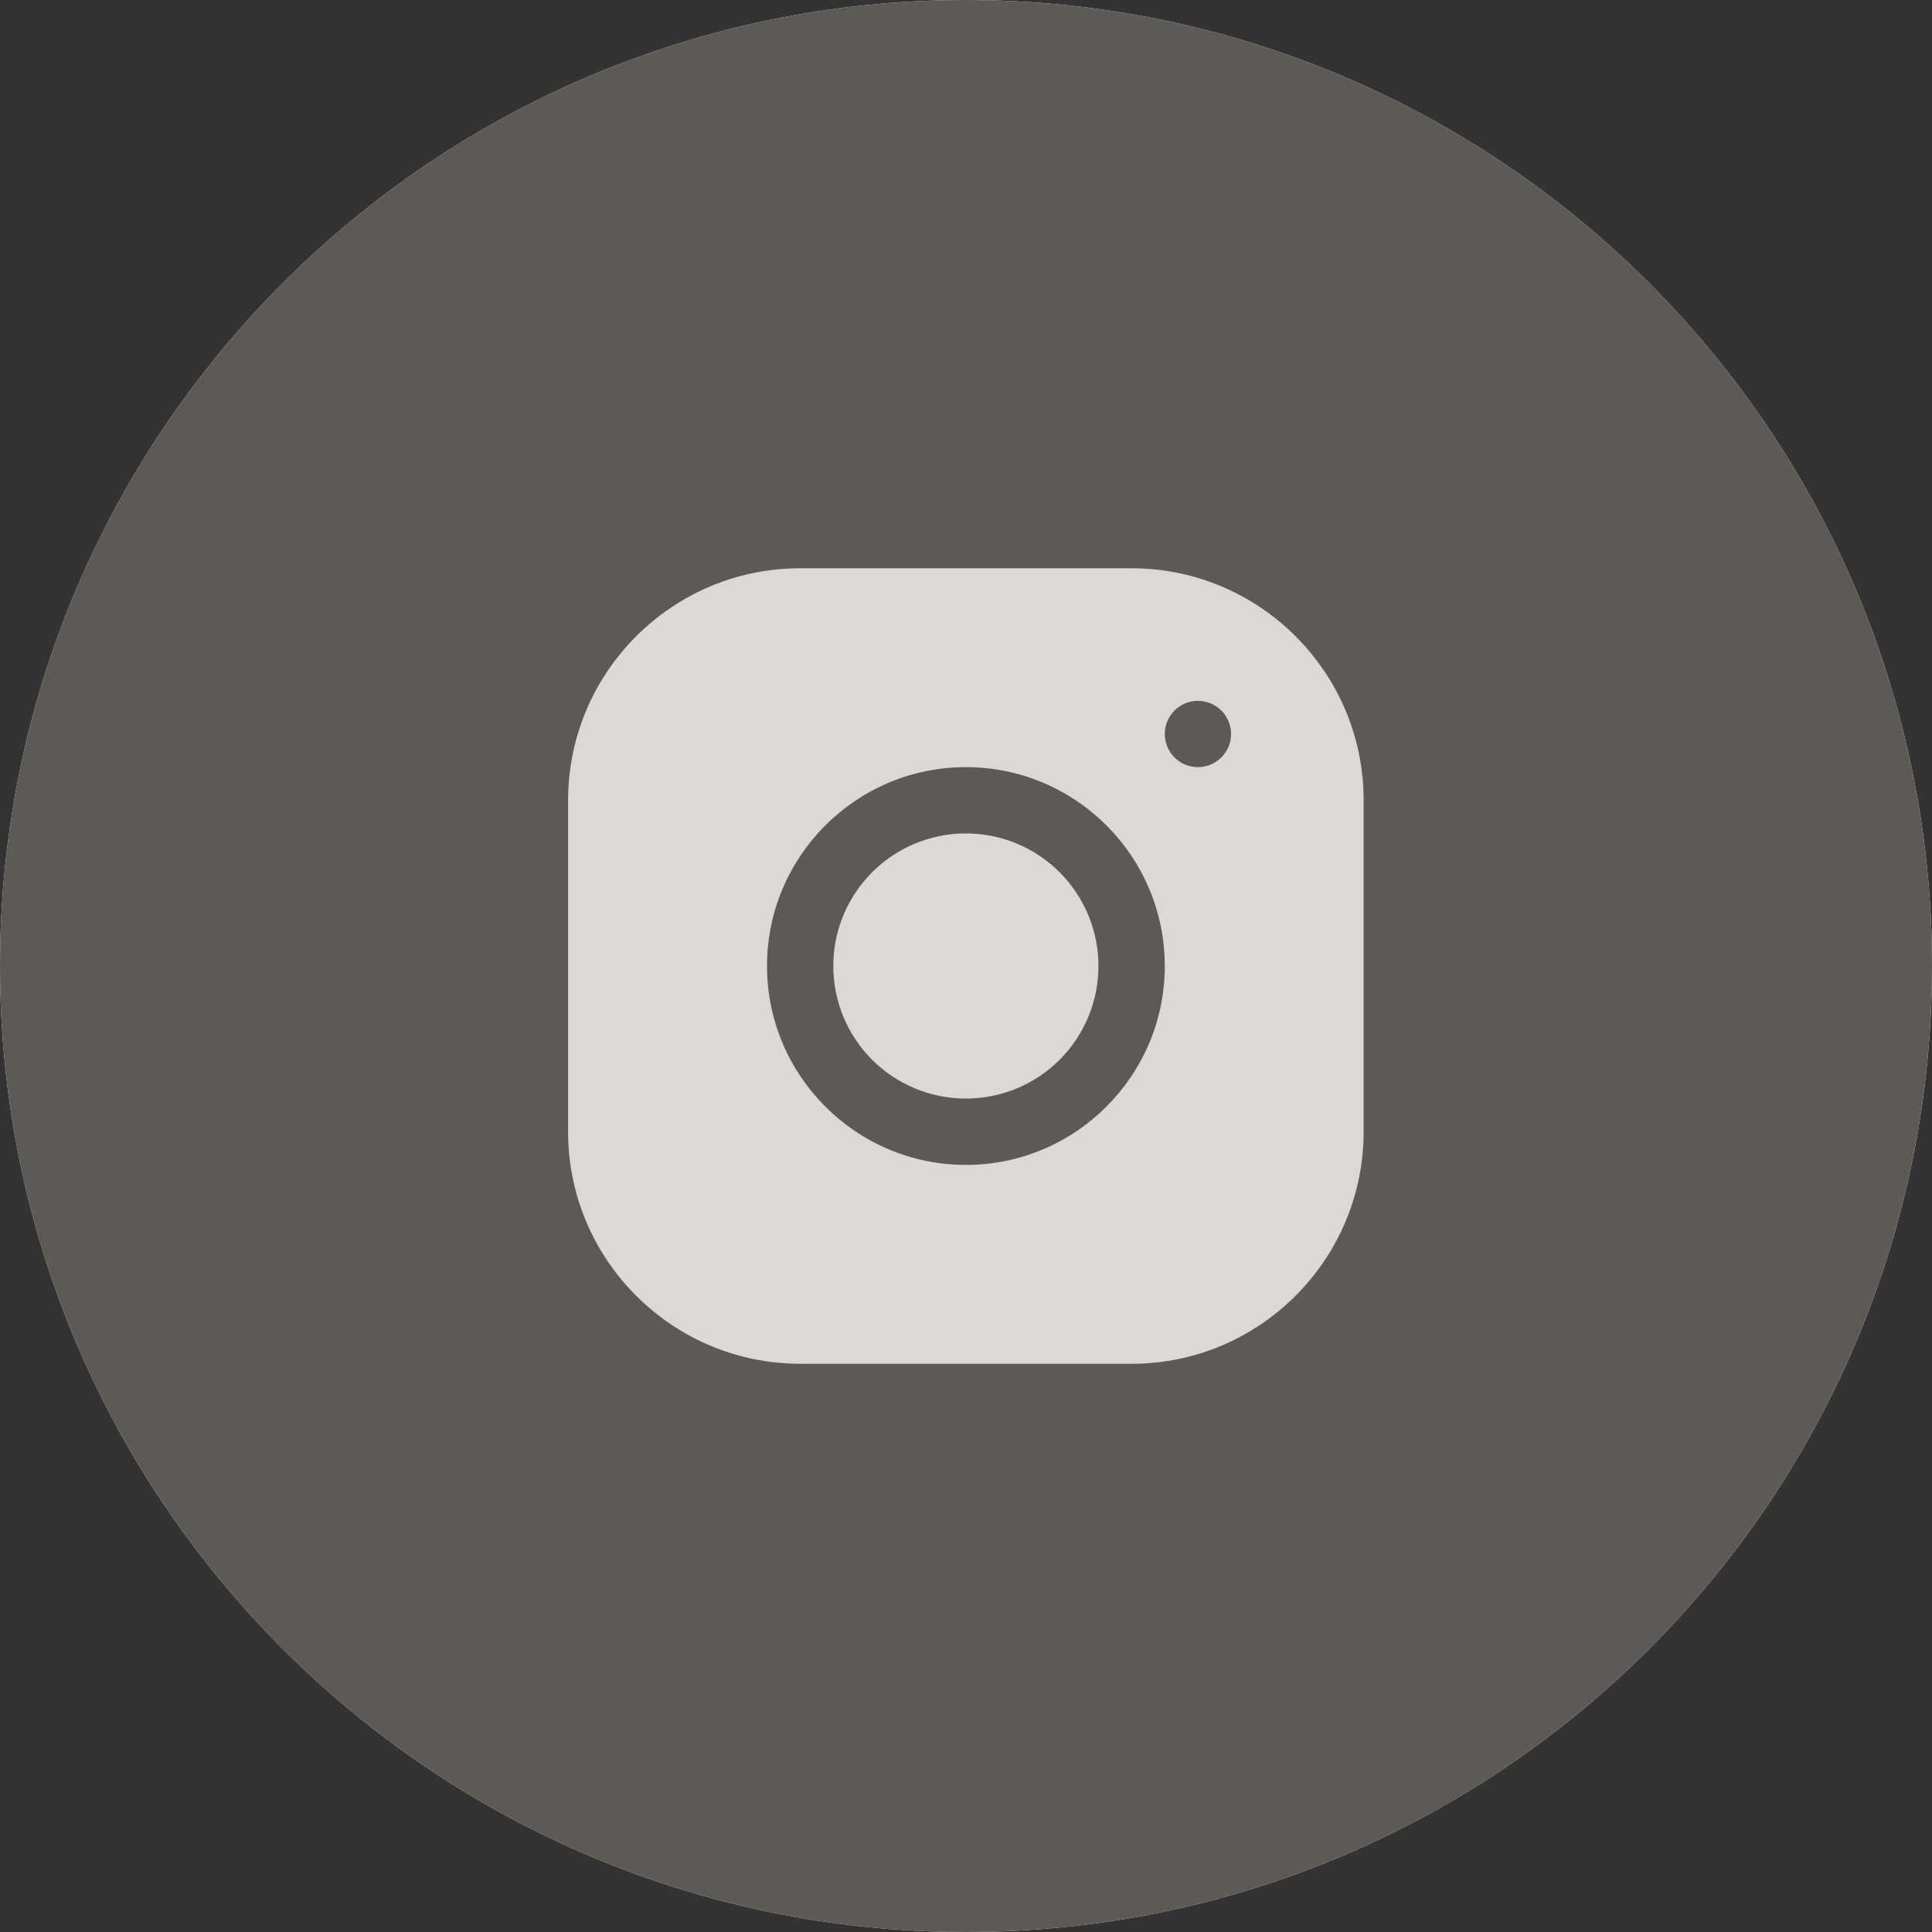
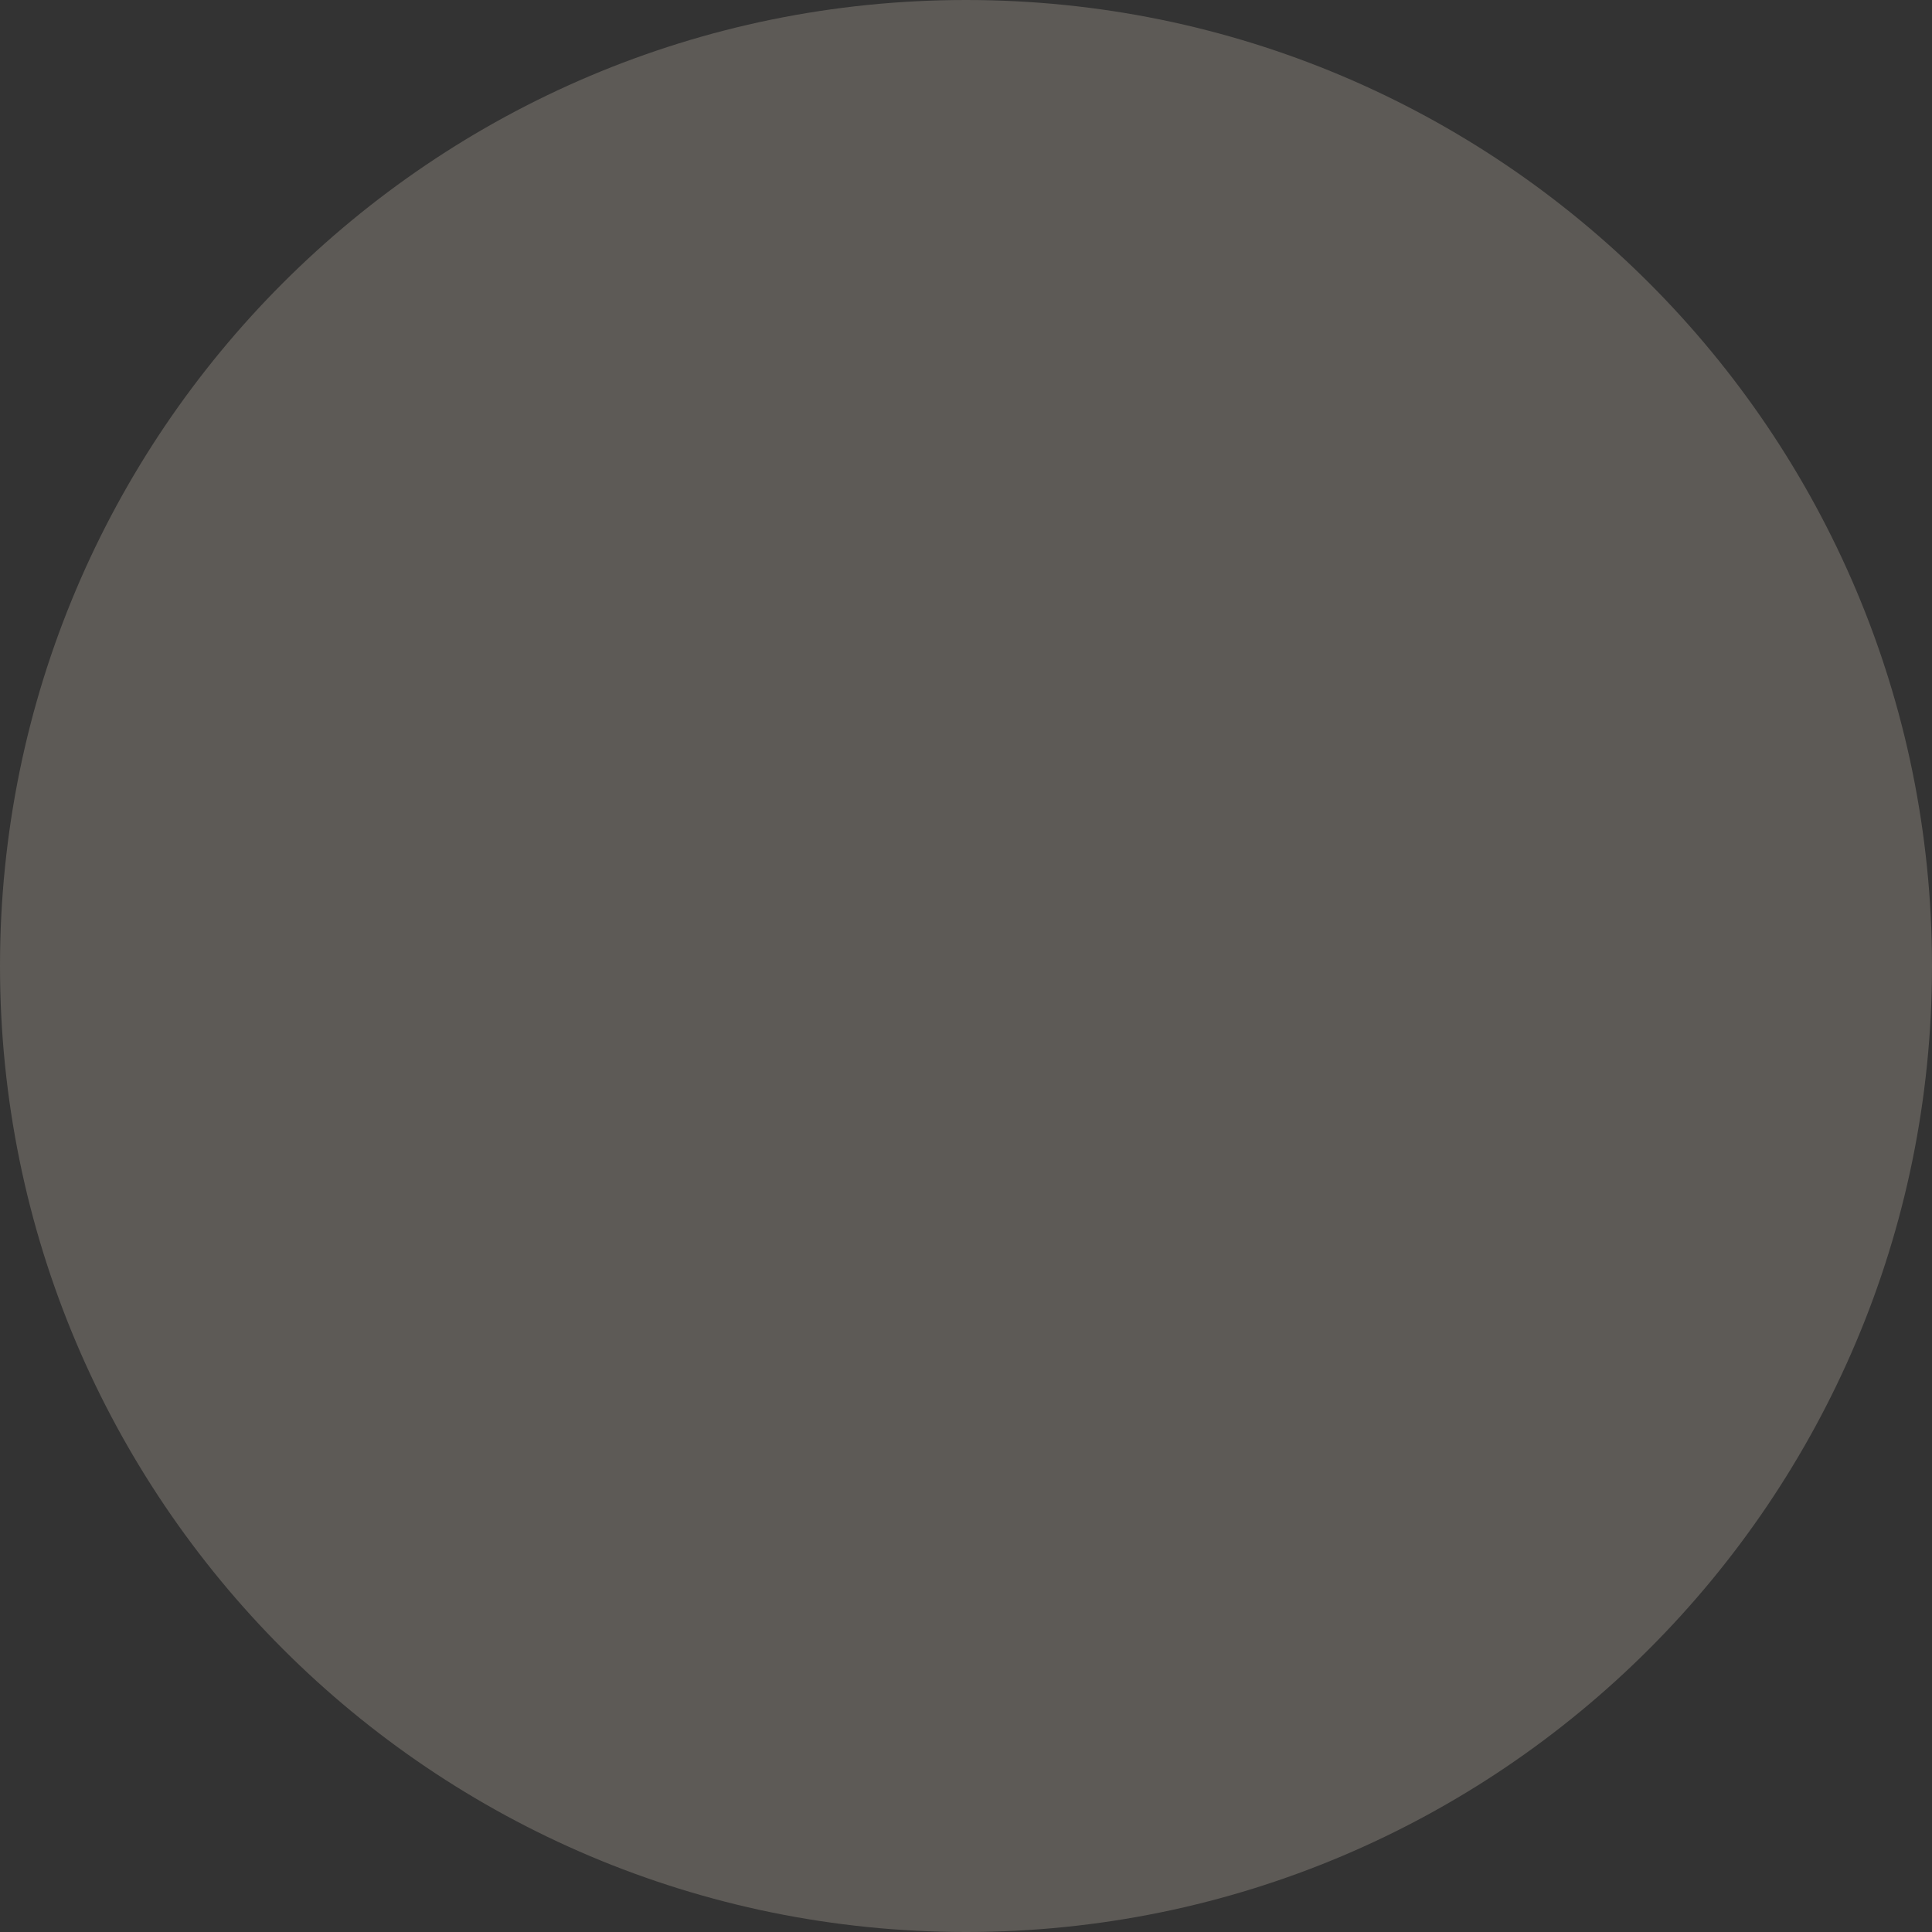
<svg xmlns="http://www.w3.org/2000/svg" width="45" height="45" viewBox="0 0 45 45" fill="none">
  <rect x="0" y="0" width="45" height="45" fill="#333333" stroke="none" />
-   <path d="M45 22.5C45 10.074 34.926 0 22.5 0C10.074 0 0 10.074 0 22.5C0 34.926 10.074 45 22.5 45C34.926 45 45 34.926 45 22.5Z" fill="#F6F4EF" />
  <path d="M45 22.5C45 10.074 34.926 0 22.5 0C10.074 0 0 10.074 0 22.5C0 34.926 10.074 45 22.5 45C34.926 45 45 34.926 45 22.5Z" fill="#5D5A56" />
-   <path d="M18.635 13.236C15.656 13.236 13.232 15.661 13.232 18.642V26.362C13.232 29.341 15.658 31.765 18.638 31.765H26.359C29.338 31.765 31.762 29.339 31.762 26.359V18.639C31.762 15.659 29.336 13.236 26.356 13.236H18.635ZM27.901 16.324C28.328 16.324 28.674 16.67 28.674 17.096C28.674 17.522 28.328 17.868 27.901 17.868C27.475 17.868 27.13 17.522 27.13 17.096C27.13 16.67 27.475 16.324 27.901 16.324ZM22.497 17.868C25.052 17.868 27.13 19.945 27.13 22.5C27.13 25.055 25.052 27.133 22.497 27.133C19.942 27.133 17.865 25.055 17.865 22.5C17.865 19.945 19.942 17.868 22.497 17.868ZM22.497 19.412C21.678 19.412 20.893 19.737 20.313 20.317C19.734 20.896 19.409 21.681 19.409 22.5C19.409 23.319 19.734 24.105 20.313 24.684C20.893 25.263 21.678 25.588 22.497 25.588C23.316 25.588 24.102 25.263 24.681 24.684C25.26 24.105 25.585 23.319 25.585 22.5C25.585 21.681 25.26 20.896 24.681 20.317C24.102 19.737 23.316 19.412 22.497 19.412Z" fill="#DCD8D3" />
</svg>